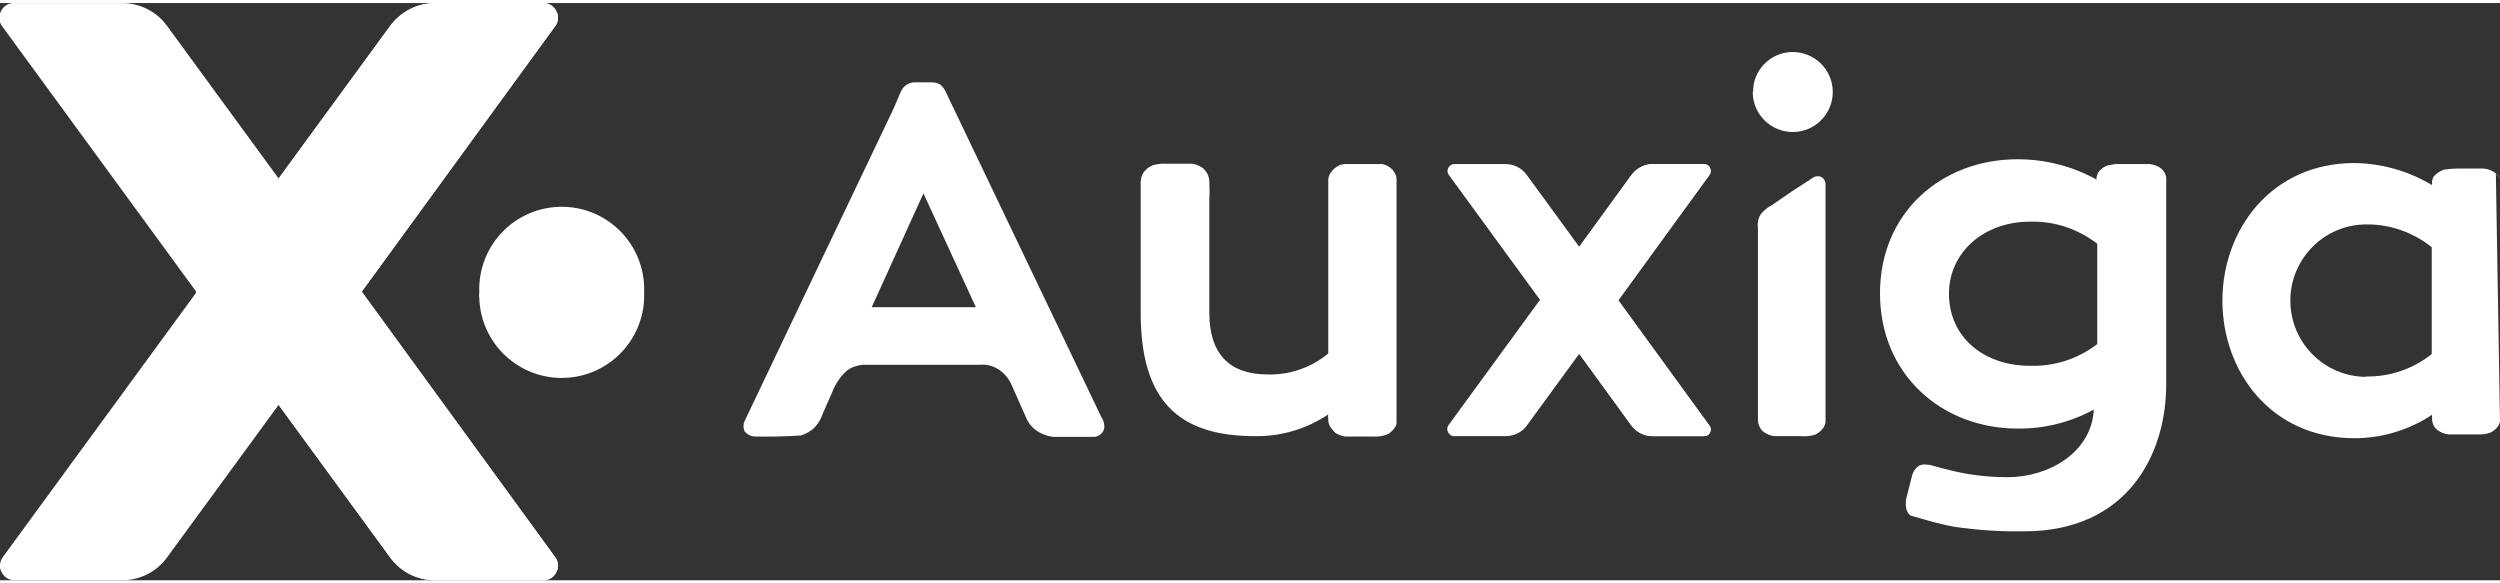
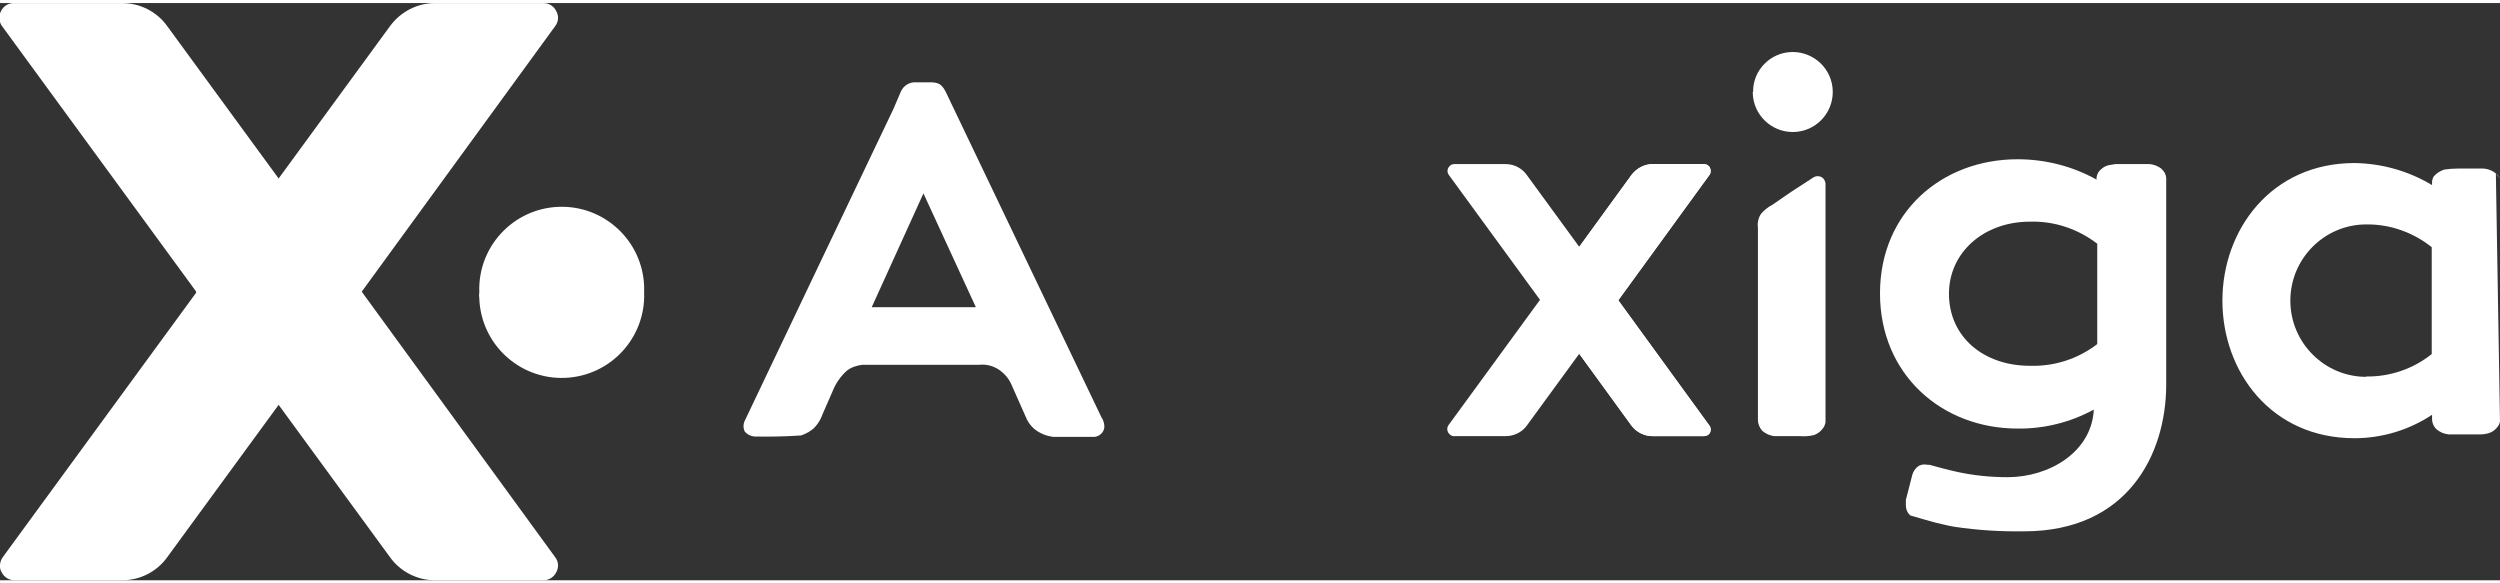
<svg xmlns="http://www.w3.org/2000/svg" xml:space="preserve" width="150px" height="35px" version="1.1" style="shape-rendering:geometricPrecision; text-rendering:geometricPrecision; image-rendering:optimizeQuality; fill-rule:evenodd; clip-rule:evenodd" viewBox="0 0 72.5 16.74">
  <rect x="0" y="0" width="72.5" height="16.74" fill="#333333" stroke="none" />
  <defs>
    <style type="text/css">
   
    .fil0 {fill:white;fill-rule:nonzero}
   
  </style>
  </defs>
  <g id="Layer_x0020_1">
    <g id="_2594666353648">
-       <path class="fil0" d="M40.38 4.83c-0.08,-0.08 -0.18,-0.14 -0.29,-0.16l-1.1 0 -0.12 0.02c-0.13,0.06 -0.24,0.15 -0.31,0.28 -0.02,0.04 -0.03,0.08 -0.04,0.13l0 4.89 0 0.17c-0.49,0.41 -1.12,0.63 -1.76,0.61 -1.1,0 -1.69,-0.59 -1.69,-1.79l0 -1.76 0 -1.51c0.01,-0.18 0.01,-0.35 0,-0.53 0,-0.13 -0.05,-0.25 -0.14,-0.35 -0.09,-0.09 -0.22,-0.15 -0.35,-0.17l-0.75 0c-0.13,-0.01 -0.26,0.01 -0.39,0.04 -0.13,0.05 -0.24,0.14 -0.31,0.27 -0.03,0.06 -0.04,0.13 -0.05,0.2l0 3.81c0,2.52 1.06,3.58 3.32,3.58 0.76,0.01 1.49,-0.21 2.12,-0.63 -0.01,0.04 -0.01,0.08 0,0.11 -0.01,0.13 0.04,0.26 0.14,0.35 0.02,0.03 0.04,0.05 0.06,0.07 0.09,0.06 0.19,0.1 0.3,0.11l0.76 0c0.13,0.01 0.26,0 0.39,-0.04 0.05,-0.01 0.1,-0.04 0.14,-0.07 0.07,-0.06 0.13,-0.12 0.17,-0.2 0.01,-0.02 0.02,-0.05 0.02,-0.08l0 -7.1c-0.01,-0.09 -0.06,-0.18 -0.12,-0.25l0 0z" />
      <g>
        <path class="fil0" d="M31.95 12.03l-4.45 -9.3c-0.14,-0.31 -0.21,-0.42 -0.47,-0.43l-0.46 0c-0.19,-0.02 -0.38,0.1 -0.45,0.28l-0.21 0.49c0,0 -4.29,8.99 -4.31,9.04 -0.05,0.1 -0.05,0.22 0,0.32 0.07,0.08 0.17,0.13 0.27,0.14 0.45,0.01 0.91,0 1.36,-0.03 0.15,-0.05 0.3,-0.13 0.41,-0.25 0.1,-0.11 0.17,-0.24 0.22,-0.38l0.28 -0.64c0.09,-0.23 0.23,-0.44 0.42,-0.61 0.13,-0.1 0.29,-0.15 0.45,-0.17l3.4 0c0.19,-0.02 0.38,0.03 0.54,0.13 0.17,0.11 0.3,0.26 0.38,0.44l0.43 0.97c0.08,0.19 0.23,0.35 0.42,0.44 0.11,0.06 0.23,0.09 0.35,0.11l1.22 0c0.13,-0.02 0.24,-0.11 0.27,-0.24 0.02,-0.1 -0.01,-0.21 -0.06,-0.3l-0.01 -0.01zm-6.67 -3.21l1.5 -3.3 1.52 3.3 -3.02 0z" />
      </g>
      <path class="fil0" d="M46.93 8.62l2.64 -3.63c0.05,-0.06 0.05,-0.14 0.02,-0.21 -0.03,-0.07 -0.1,-0.11 -0.18,-0.11l-1.48 0c-0.24,0 -0.47,0.12 -0.62,0.32l-2.64 3.63 2.64 3.63c0.15,0.2 0.38,0.31 0.62,0.31l1.48 0c0.08,0 0.15,-0.04 0.18,-0.1 0.03,-0.07 0.03,-0.15 -0.02,-0.21l-2.64 -3.63z" />
      <path class="fil0" d="M46.93 8.62l2.64 -3.63c0.05,-0.06 0.05,-0.14 0.02,-0.21 -0.03,-0.07 -0.1,-0.11 -0.18,-0.11l-1.48 0c-0.24,0 -0.47,0.12 -0.62,0.32l-2.64 3.63 2.64 3.63c0.15,0.2 0.38,0.31 0.62,0.31l1.48 0c0.08,0 0.15,-0.04 0.18,-0.1 0.03,-0.07 0.03,-0.15 -0.02,-0.21l-2.64 -3.63z" />
-       <path class="fil0" d="M44.67 8.62l-2.65 -3.63c-0.07,-0.09 -0.05,-0.21 0.04,-0.28 0.03,-0.03 0.08,-0.04 0.12,-0.04l1.48 0c0.25,0 0.48,0.12 0.62,0.32l2.65 3.63 -2.65 3.63c-0.14,0.2 -0.38,0.31 -0.62,0.31l-1.48 0c-0.07,0.01 -0.14,-0.04 -0.18,-0.1 -0.04,-0.07 -0.04,-0.15 0,-0.21l2.65 -3.63 0.02 0z" />
+       <path class="fil0" d="M44.67 8.62l-2.65 -3.63c-0.07,-0.09 -0.05,-0.21 0.04,-0.28 0.03,-0.03 0.08,-0.04 0.12,-0.04l1.48 0c0.25,0 0.48,0.12 0.62,0.32l2.65 3.63 -2.65 3.63c-0.14,0.2 -0.38,0.31 -0.62,0.31l-1.48 0c-0.07,0.01 -0.14,-0.04 -0.18,-0.1 -0.04,-0.07 -0.04,-0.15 0,-0.21l2.65 -3.63 0.02 0" />
      <path class="fil0" d="M50.84 2.58c-0.01,-0.63 0.5,-1.15 1.13,-1.16 0.64,-0.01 1.17,0.5 1.18,1.14 0.01,0.64 -0.5,1.17 -1.14,1.18 -0.64,0.01 -1.17,-0.5 -1.18,-1.14 0,0 0,-0.01 0,-0.02l0.01 0z" />
      <path class="fil0" d="M52.06 5.4c-0.04,0.02 -0.66,0.45 -0.66,0.45 -0.12,0.06 -0.23,0.15 -0.32,0.25 -0.09,0.12 -0.12,0.27 -0.1,0.42l0 1.27 0 4.3c0,0.12 0.05,0.23 0.13,0.32 0.1,0.08 0.22,0.14 0.36,0.15l0.74 0c0.13,0.01 0.26,0 0.39,-0.03 0.12,-0.04 0.23,-0.13 0.3,-0.25 0.02,-0.04 0.03,-0.08 0.04,-0.12l0 -6.93c-0.01,-0.08 -0.05,-0.14 -0.11,-0.18 -0.07,-0.04 -0.16,-0.04 -0.23,0l-0.54 0.35z" />
      <g>
        <path class="fil0" d="M62.69 4.81c-0.1,-0.08 -0.23,-0.13 -0.35,-0.14l-0.99 0c-0.07,0.01 -0.13,0.02 -0.19,0.03 -0.13,0.03 -0.24,0.11 -0.31,0.21 -0.02,0.04 -0.04,0.09 -0.05,0.14l0 0.07c-0.7,-0.39 -1.49,-0.59 -2.29,-0.59 -2.2,0 -3.99,1.54 -3.99,3.89 0,2.35 1.79,3.92 3.99,3.92 0.77,0.01 1.53,-0.18 2.21,-0.55 -0.06,1.23 -1.29,1.96 -2.5,1.96 -0.5,0 -1,-0.05 -1.49,-0.16 -0.27,-0.06 -0.52,-0.13 -0.78,-0.2l-0.05 0c-0.1,-0.02 -0.2,-0.01 -0.28,0.05 -0.08,0.06 -0.13,0.14 -0.16,0.23l-0.19 0.74c0,0.05 0,0.1 0,0.15 0,0.1 0.03,0.2 0.1,0.27l0.03 0.03c0.26,0.08 0.49,0.14 0.7,0.2l0.21 0.05c0.12,0.03 0.25,0.06 0.38,0.08 0.67,0.1 1.34,0.14 2.01,0.13 3,0 4.12,-2.23 4.12,-4.26l0 -5.92c0.01,-0.13 -0.04,-0.25 -0.14,-0.33l0.01 0zm-1.87 5.08c-0.56,0.43 -1.24,0.65 -1.95,0.63 -1.35,0 -2.35,-0.84 -2.35,-2.09 0,-1.19 1,-2.09 2.35,-2.09 0.71,-0.02 1.39,0.21 1.95,0.64l0 2.91z" />
      </g>
      <g>
        <path class="fil0" d="M72.38 4.94c-0.1,-0.08 -0.22,-0.13 -0.35,-0.14l-0.76 0c-0.13,0 -0.26,0.01 -0.39,0.03 -0.12,0.04 -0.23,0.11 -0.31,0.21 -0.02,0.04 -0.03,0.08 -0.04,0.12l0 0.12c-0.68,-0.41 -1.46,-0.63 -2.25,-0.64 -2.41,0 -3.83,1.93 -3.83,3.99 0,2.06 1.41,3.99 3.83,3.99 0.8,0 1.59,-0.24 2.25,-0.68l0 0.12c0,0.12 0.05,0.23 0.14,0.31 0.1,0.08 0.22,0.13 0.35,0.14l0.91 0c0.08,0 0.15,-0.01 0.22,-0.03 0.12,-0.03 0.23,-0.11 0.3,-0.22 0.03,-0.04 0.04,-0.08 0.05,-0.13l-0.12 -7.19zm0.12 0.15c-0.03,-0.05 -0.07,-0.11 -0.12,-0.15l0.12 0.15zm-3.88 5.75c-1.21,0 -2.2,-0.99 -2.2,-2.21 0,-1.22 0.99,-2.21 2.2,-2.21 0.69,-0.01 1.36,0.23 1.9,0.66l0 3.1c-0.54,0.43 -1.21,0.66 -1.9,0.65l0 0.01z" />
      </g>
      <path class="fil0" d="M10.49 8.37l5.61 -7.7c0.1,-0.13 0.11,-0.3 0.03,-0.44 -0.07,-0.14 -0.21,-0.23 -0.37,-0.23l-3.14 0c-0.52,0 -1,0.25 -1.31,0.67l-5.63 7.7 5.63 7.7c0.3,0.42 0.79,0.67 1.31,0.67l3.14 0c0.16,0 0.3,-0.09 0.37,-0.23 0.08,-0.14 0.07,-0.31 -0.03,-0.44l-5.61 -7.7z" />
-       <path class="fil0" d="M10.49 8.37l5.61 -7.7c0.1,-0.13 0.11,-0.3 0.03,-0.44 -0.07,-0.14 -0.21,-0.23 -0.37,-0.23l-3.14 0c-0.52,0 -1,0.25 -1.31,0.67l-5.63 7.7 5.63 7.7c0.3,0.42 0.79,0.67 1.31,0.67l3.14 0c0.16,0 0.3,-0.09 0.37,-0.23 0.08,-0.14 0.07,-0.31 -0.03,-0.44l-5.61 -7.7z" />
      <path class="fil0" d="M5.69 8.37l-5.63 -7.7c-0.03,-0.04 -0.05,-0.08 -0.06,-0.12l0 -0.25c0.01,-0.03 0.02,-0.05 0.03,-0.07 0.07,-0.14 0.21,-0.23 0.37,-0.23l3.14 0c0.52,0 1.01,0.25 1.31,0.67l5.63 7.7 -5.63 7.7c-0.3,0.42 -0.79,0.67 -1.31,0.67l-3.12 0c-0.16,0 -0.3,-0.09 -0.37,-0.23 -0.03,-0.05 -0.05,-0.1 -0.05,-0.16l0 -0.07c0.01,-0.07 0.03,-0.14 0.08,-0.21l5.63 -7.7 -0.02 0z" />
      <path class="fil0" d="M13.9 8.39c-0.05,-1.32 0.98,-2.43 2.3,-2.48 1.32,-0.05 2.43,0.98 2.48,2.3 0,0.06 0,0.12 0,0.18 0.05,1.32 -0.98,2.43 -2.3,2.48 -1.32,0.05 -2.43,-0.98 -2.48,-2.3 -0.01,-0.06 -0.01,-0.12 0,-0.18z" />
    </g>
  </g>
</svg>